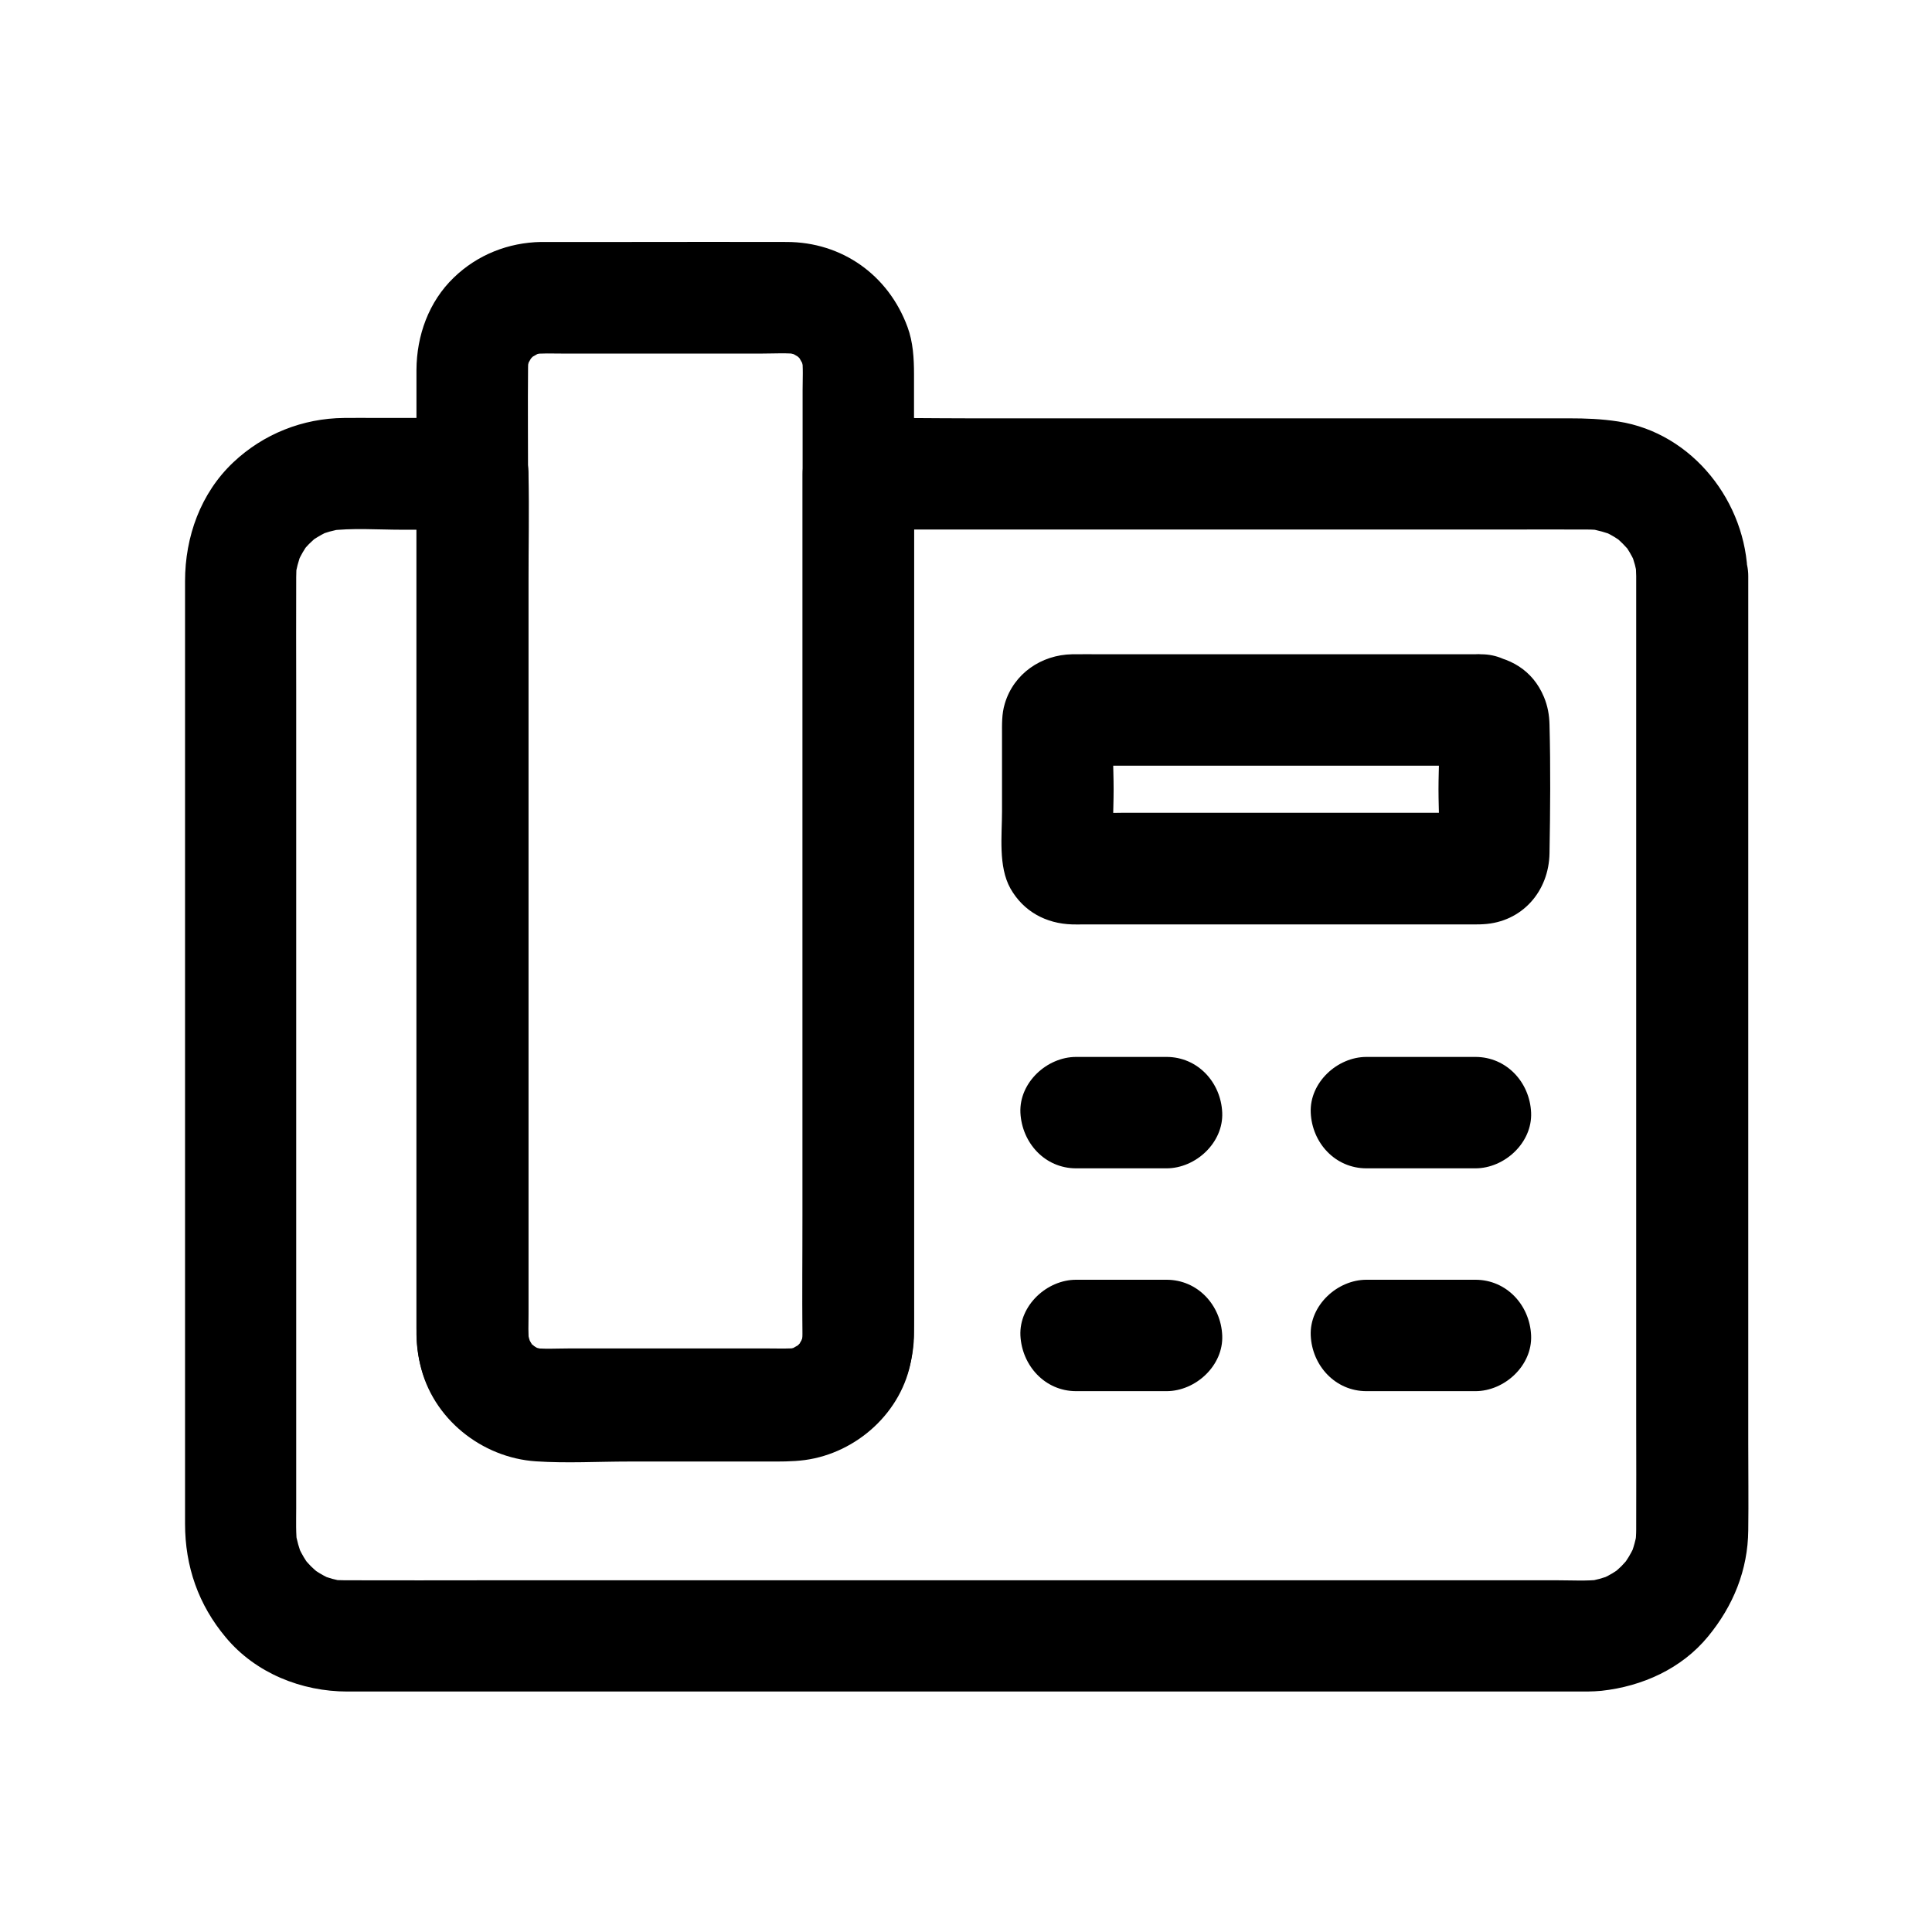
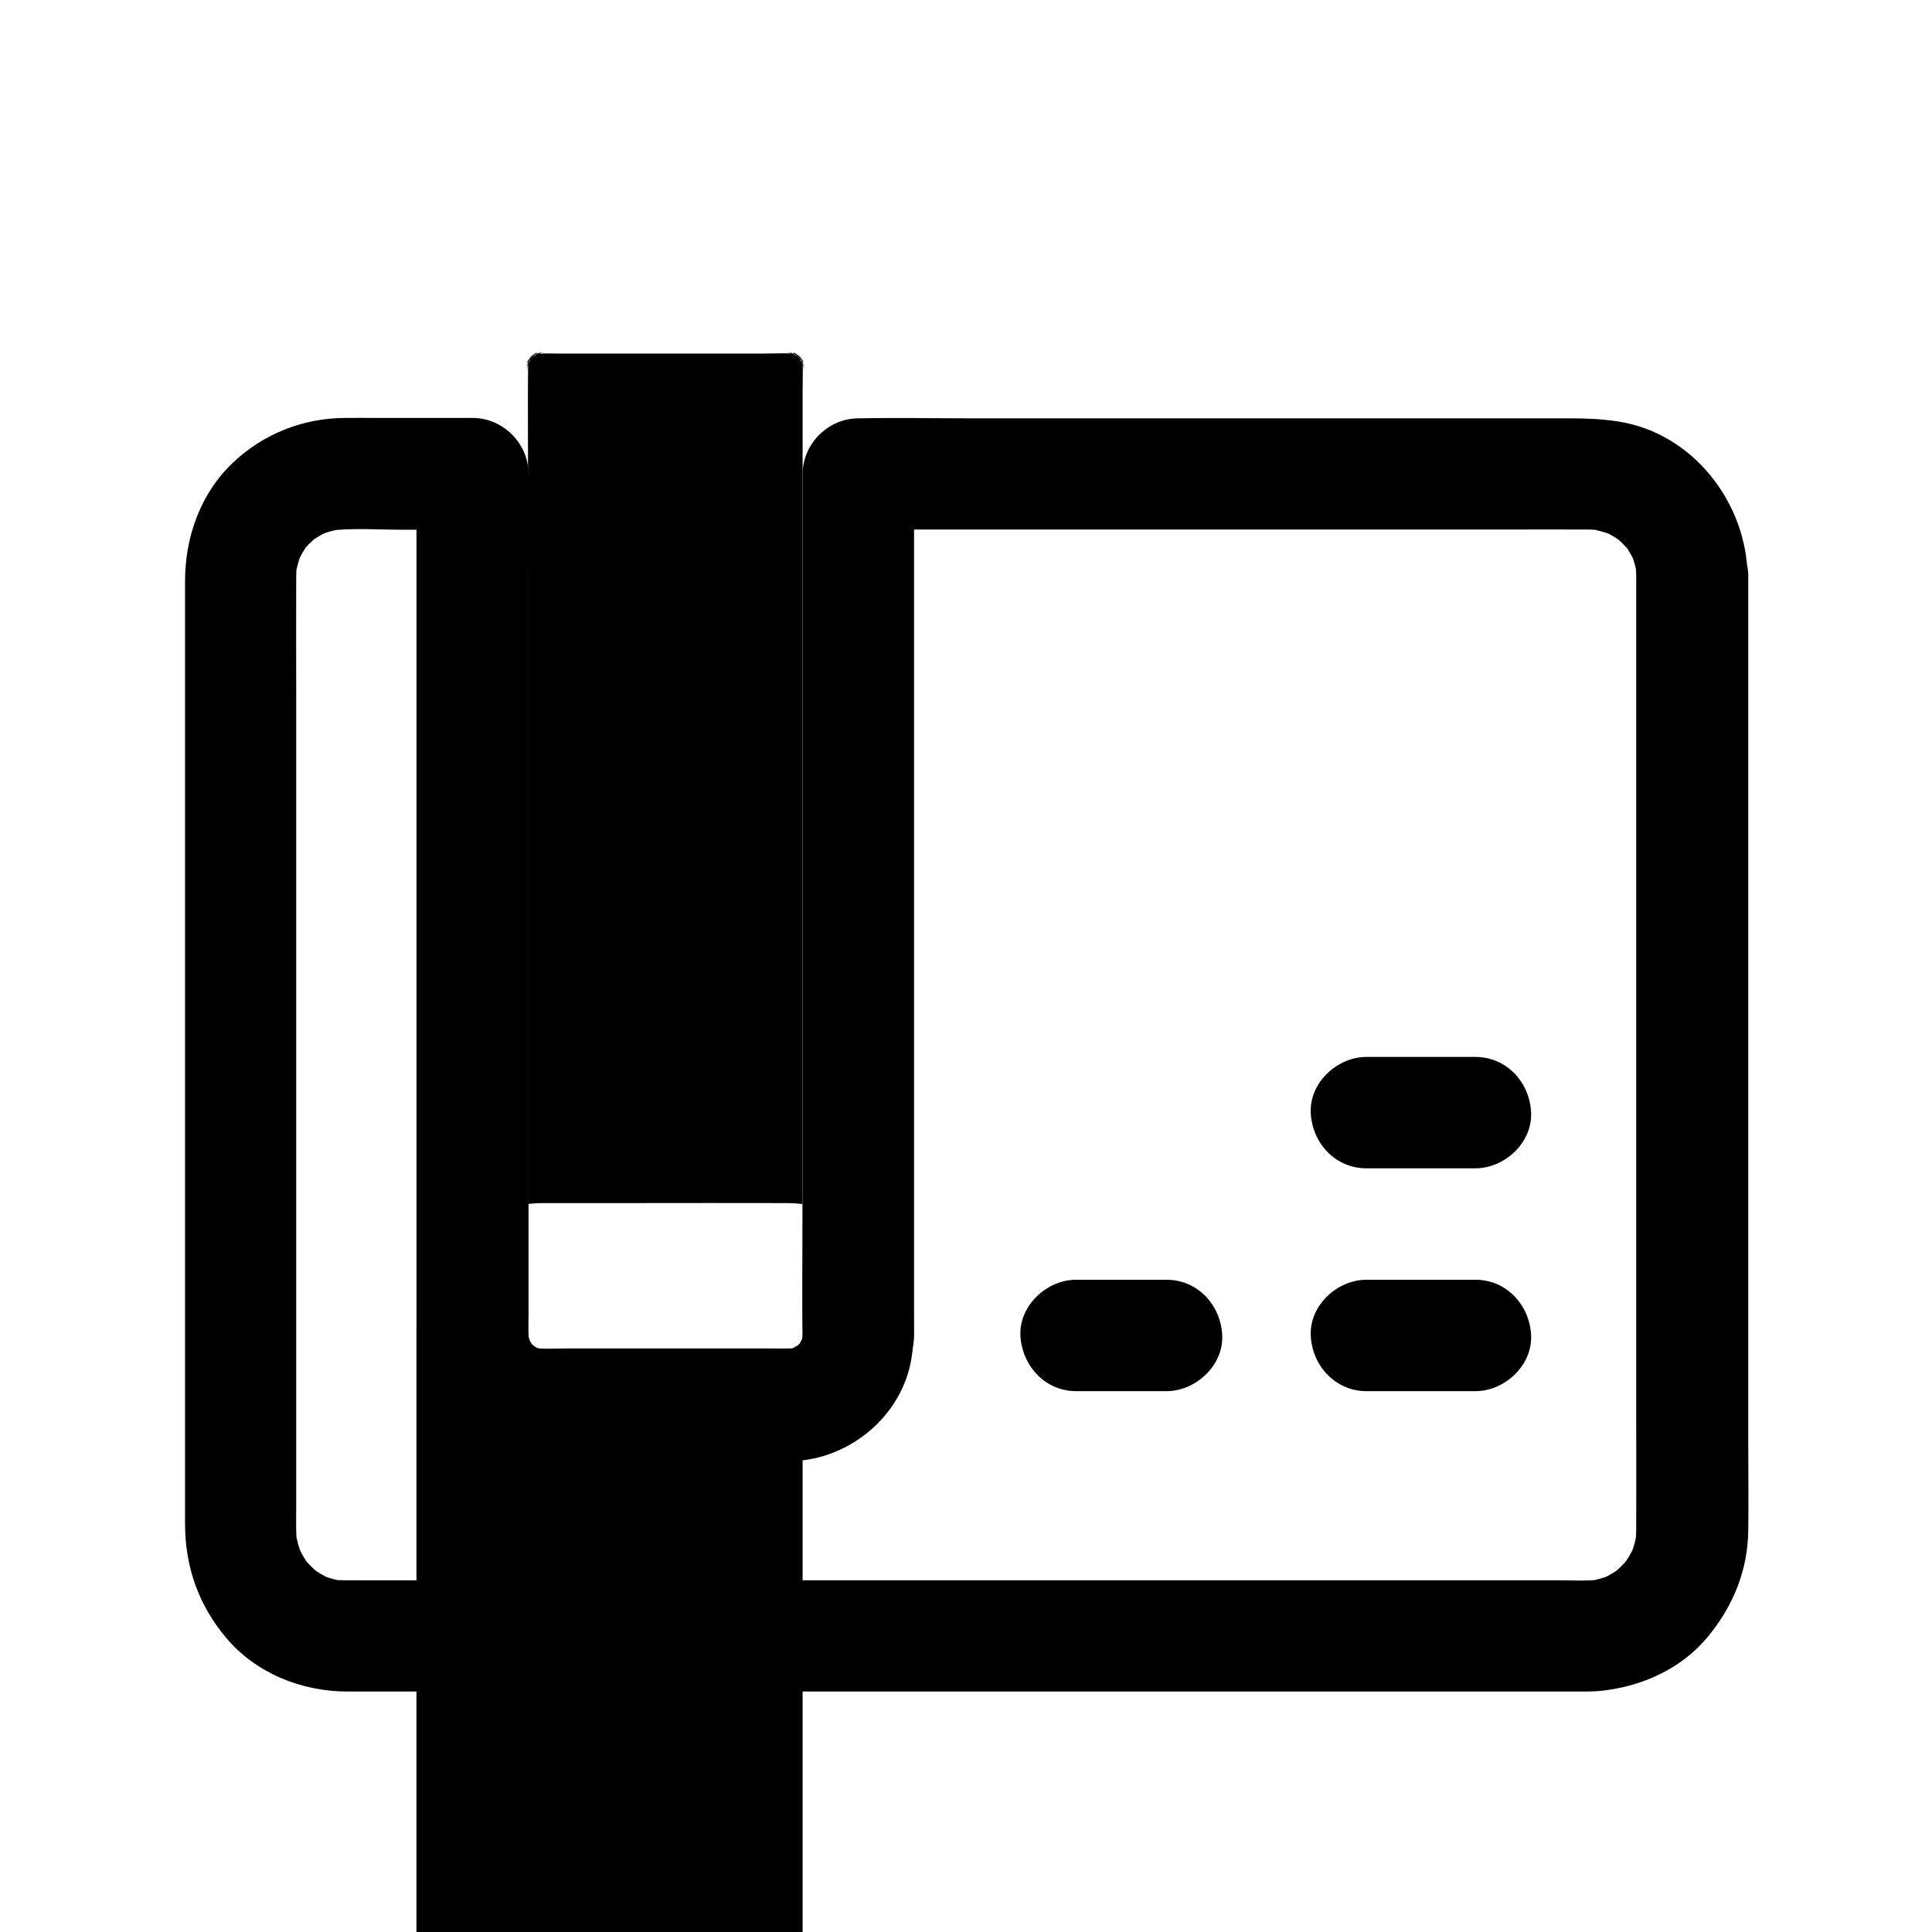
<svg xmlns="http://www.w3.org/2000/svg" fill="#000000" width="800px" height="800px" version="1.1" viewBox="144 144 512 512">
  <g>
    <path d="m577.61 296.73v25.633 60.859 73.555 63.074c0 9.84 0.051 19.68 0 29.52 0 1.23-0.098 2.41-0.195 3.641 0.195-1.328 0.344-2.609 0.543-3.938-0.344 2.656-1.031 5.215-2.066 7.676 0.492-1.18 0.984-2.363 1.477-3.543-0.688 1.574-1.523 3.148-2.508 4.574-2.016 3 1.969-2.164 0.344-0.395-0.492 0.543-0.984 1.133-1.523 1.672-0.543 0.543-1.133 1.031-1.672 1.523-1.77 1.625 3.394-2.363 0.395-0.344-1.426 0.984-3 1.77-4.574 2.461 1.18-0.492 2.363-0.984 3.543-1.477-2.262 0.934-4.574 1.574-6.988 1.918 1.328-0.195 2.609-0.344 3.938-0.543-3.836 0.441-7.824 0.195-11.66 0.195h-23.812-79.164-96.086-82.805c-13.137 0-26.273 0.051-39.41 0-1.23 0-2.508-0.051-3.738-0.195 1.328 0.195 2.609 0.344 3.938 0.543-2.41-0.344-4.723-0.984-6.988-1.918 1.18 0.492 2.363 0.984 3.543 1.477-1.574-0.688-3.102-1.523-4.527-2.461-2.953-2.016 2.164 2.016 0.441 0.344-0.543-0.492-1.133-0.984-1.672-1.523-0.543-0.543-1.031-1.133-1.523-1.672-1.625-1.77 2.363 3.394 0.344 0.395-0.984-1.477-1.77-3-2.461-4.574 0.492 1.18 0.984 2.363 1.477 3.543-0.934-2.262-1.574-4.574-1.969-6.988 0.195 1.328 0.344 2.609 0.543 3.938-0.441-3.297-0.297-6.691-0.297-10.035v-18.105-60.762-73.996-63.762c0-9.988-0.051-20.023 0-30.062 0-1.23 0.051-2.41 0.195-3.641-0.195 1.328-0.344 2.609-0.543 3.938 0.344-2.41 0.934-4.676 1.82-6.938-0.492 1.18-0.984 2.363-1.477 3.543 0.688-1.574 1.426-3.102 2.363-4.527 1.969-2.953-2.016 2.215-0.441 0.441 0.492-0.543 0.984-1.133 1.477-1.625 0.543-0.543 1.082-0.984 1.625-1.523 1.77-1.625-3.394 2.363-0.492 0.395 1.426-0.934 2.902-1.77 4.477-2.461-1.18 0.492-2.363 0.984-3.543 1.477 2.215-0.934 4.527-1.574 6.887-1.918-1.328 0.195-2.609 0.344-3.938 0.543 6.445-0.836 13.188-0.297 19.68-0.297h18.547l-14.762-14.762v32.57 73.113 76.703 43.984c0 3.246 0.246 6.394 0.984 9.594 3.199 14.316 16.285 24.746 30.699 25.684 8.168 0.543 16.434 0.051 24.602 0.051h36.508c3.445 0 6.742 0.051 10.137-0.395 13.777-1.871 25.828-12.742 28.191-26.668 0.836-4.871 0.738-9.594 0.738-14.465v-22.781-72.129-77.637-45.512-2.164c-4.922 4.922-9.84 9.84-14.762 14.762h19.633 46.789 56.531 48.07c7.43 0 14.809-0.051 22.238 0 1.379 0 2.805 0.098 4.184 0.297-1.328-0.195-2.609-0.344-3.938-0.543 2.41 0.395 4.676 1.031 6.938 1.918-1.18-0.492-2.363-0.984-3.543-1.477 1.574 0.688 3.102 1.477 4.527 2.461 2.953 1.969-2.215-2.016-0.441-0.395 0.543 0.492 1.082 0.984 1.625 1.523 0.543 0.543 0.984 1.082 1.523 1.625 1.625 1.77-2.363-3.394-0.395-0.441 0.934 1.426 1.723 2.953 2.41 4.527-0.492-1.18-0.984-2.363-1.477-3.543 0.887 2.262 1.523 4.527 1.82 6.938-0.195-1.328-0.344-2.609-0.543-3.938 0.094 1.184 0.191 2.316 0.191 3.445 0.098 7.723 6.742 15.105 14.762 14.762 7.922-0.344 14.859-6.496 14.762-14.762-0.246-19.531-14.516-37.984-34.293-41.031-4.477-0.688-8.609-0.836-13.039-0.836h-40.688-61.008-57.316c-9.645 0-19.285-0.195-28.879 0h-0.441c-7.969 0-14.762 6.742-14.762 14.762v23.027 54.957 66.223 56.828c0 8.953 0.098 17.859 0 26.812 0 0.984-0.051 1.969-0.195 2.953 0.195-1.328 0.344-2.609 0.543-3.938-0.246 1.574-0.641 3-1.23 4.477 0.492-1.18 0.984-2.363 1.477-3.543-0.441 1.031-0.934 1.969-1.477 2.902-0.836 1.379-1.82 1.574 0.789-0.887-0.395 0.344-0.738 0.836-1.082 1.23-0.395 0.395-0.789 0.738-1.18 1.133-1.672 1.574 2.656-1.723 1.18-0.934-1.082 0.59-2.016 1.18-3.148 1.672 1.18-0.492 2.363-0.984 3.543-1.477-1.477 0.59-2.902 0.934-4.43 1.18 1.328-0.195 2.609-0.344 3.938-0.543-2.656 0.246-5.363 0.098-8.07 0.098h-16.039-36.062c-3.246 0-6.543 0.195-9.789-0.098 1.328 0.195 2.609 0.344 3.938 0.543-1.523-0.195-3-0.59-4.477-1.18 1.18 0.492 2.363 0.984 3.543 1.477-0.984-0.441-1.969-0.934-2.902-1.523-1.523-0.984-1.082-1.672 0.887 0.738-0.344-0.395-0.836-0.738-1.18-1.133-0.148-0.148-1.133-1.082-1.082-1.23 0 0.051 2.41 3.394 0.934 1.133-0.688-1.031-1.23-2.066-1.672-3.199 0.492 1.18 0.984 2.363 1.477 3.543-0.59-1.477-0.984-2.953-1.23-4.477 0.195 1.328 0.344 2.609 0.543 3.938-0.344-2.707-0.195-5.512-0.195-8.215v-16.285-54.316-66.176-57.418c0-9.297 0.195-18.648 0-27.996v-0.395c0-7.969-6.742-14.762-14.762-14.762h-25.289c-2.953 0-5.902-0.051-8.855 0-10.922 0.098-21.352 4.231-29.324 11.758-8.66 8.168-12.793 19.73-12.793 31.488v10.973 47.379 65.73 65.977 48.07 11.66c0 11.316 3.543 21.5 10.824 30.16 7.871 9.445 20.074 14.316 32.176 14.316h8.316 38.523 58.402 67.699 66.32 54.27 31.539c2.461 0 4.922 0.051 7.332-0.195 10.773-1.18 21.207-5.856 28.191-14.367 6.691-8.117 10.578-17.613 10.676-28.191 0.098-7.625 0-15.254 0-22.879v-54.316-67.648-62.781-39.703-5.559c0-7.723-6.789-15.105-14.762-14.762-8.188 0.441-14.93 6.59-14.93 14.855z" />
-     <path d="m429.18 453.62h23.961c7.723 0 15.105-6.789 14.762-14.762-0.344-8.02-6.496-14.762-14.762-14.762h-23.961c-7.723 0-15.105 6.789-14.762 14.762 0.395 8.023 6.496 14.762 14.762 14.762z" />
    <path d="m506.12 453.62h28.879c7.723 0 15.105-6.789 14.762-14.762-0.344-8.02-6.496-14.762-14.762-14.762h-28.879c-7.723 0-15.105 6.789-14.762 14.762 0.344 8.023 6.496 14.762 14.762 14.762z" />
    <path d="m429.18 512.67h23.961c7.723 0 15.105-6.789 14.762-14.762-0.344-8.02-6.496-14.762-14.762-14.762h-23.961c-7.723 0-15.105 6.789-14.762 14.762 0.395 7.973 6.496 14.762 14.762 14.762z" />
    <path d="m506.12 512.67h28.879c7.723 0 15.105-6.789 14.762-14.762-0.344-8.02-6.496-14.762-14.762-14.762h-28.879c-7.723 0-15.105 6.789-14.762 14.762s6.496 14.762 14.762 14.762z" />
-     <path d="m356.7 497.91c0 0.887-0.098 1.77-0.195 2.707 0.195-1.328 0.344-2.609 0.543-3.938-0.246 1.523-0.641 2.953-1.23 4.379 0.492-1.18 0.984-2.363 1.477-3.543-0.441 0.984-0.984 1.871-1.523 2.805-1.082 1.969 2.164-2.312 0.984-1.18-0.395 0.344-0.688 0.789-1.082 1.18-0.297 0.297-0.641 0.59-0.934 0.887-1.625 1.625 2.41-1.523 1.23-0.934-1.031 0.492-2.016 1.18-3.102 1.672 1.18-0.492 2.363-0.984 3.543-1.477-1.426 0.59-2.856 0.984-4.379 1.23 1.328-0.195 2.609-0.344 3.938-0.543-2.805 0.344-5.758 0.195-8.562 0.195h-16.188-36.406c-3.344 0-6.789 0.246-10.137-0.195 1.328 0.195 2.609 0.344 3.938 0.543-1.523-0.246-2.953-0.641-4.379-1.23 1.18 0.492 2.363 0.984 3.543 1.477-0.984-0.441-1.871-0.984-2.805-1.523-1.969-1.082 2.312 2.164 1.18 0.984-0.344-0.395-0.789-0.688-1.18-1.082-0.297-0.297-0.59-0.641-0.887-0.934-1.625-1.625 1.523 2.41 0.934 1.23-0.492-1.031-1.18-2.016-1.672-3.102 0.492 1.18 0.984 2.363 1.477 3.543-0.59-1.426-0.984-2.856-1.23-4.379 0.195 1.328 0.344 2.609 0.543 3.938-0.395-2.953-0.195-6.051-0.195-9.055v-18.449-61.746-74.734-64.797c0-10.137-0.098-20.32 0-30.453 0-0.984 0.051-1.969 0.195-2.953-0.195 1.328-0.344 2.609-0.543 3.938 0.246-1.523 0.641-2.953 1.23-4.379-0.492 1.18-0.984 2.363-1.477 3.543 0.441-0.984 0.984-1.871 1.523-2.805 1.082-1.969-2.164 2.312-0.984 1.18 0.395-0.344 0.688-0.789 1.082-1.18 0.297-0.297 0.641-0.59 0.934-0.887 1.625-1.625-2.41 1.523-1.23 0.934 1.031-0.492 2.016-1.18 3.102-1.672-1.18 0.492-2.363 0.984-3.543 1.477 1.426-0.59 2.856-0.984 4.379-1.23-1.328 0.195-2.609 0.344-3.938 0.543 2.805-0.344 5.758-0.195 8.562-0.195h16.188 36.406c3.344 0 6.789-0.246 10.137 0.195-1.328-0.195-2.609-0.344-3.938-0.543 1.523 0.246 2.953 0.641 4.379 1.23-1.18-0.492-2.363-0.984-3.543-1.477 0.984 0.441 1.871 0.984 2.805 1.523 1.969 1.082-2.312-2.164-1.18-0.984 0.344 0.395 0.789 0.688 1.18 1.082 0.297 0.297 0.59 0.641 0.887 0.934 1.625 1.625-1.523-2.41-0.934-1.23 0.492 1.031 1.18 2.016 1.672 3.102-0.492-1.18-0.984-2.363-1.477-3.543 0.59 1.426 0.984 2.856 1.23 4.379-0.195-1.328-0.344-2.609-0.543-3.938 0.395 2.953 0.195 6.004 0.195 8.953v18.402 61.203 74.488 64.602c0 10.48-0.195 20.961 0 31.438v0.395c0 7.723 6.789 15.105 14.762 14.762 8.02-0.344 14.762-6.496 14.762-14.762v-12.84-33.258-46.348-51.66-49.152-39.508-21.941c0-4.231-0.246-8.562-1.723-12.547-5.066-13.777-17.367-22.535-32.078-22.535-13.777-0.051-27.551 0-41.328 0h-20.121-3.59c-8.66 0.148-16.875 3.394-23.125 9.445-6.641 6.394-9.84 15.352-9.891 24.453v6.543 29.078 43.938 50.871 50.625 42.559 26.766 5.215c0.148 14.367 8.809 26.074 21.941 31.293 5.758 2.262 12.055 1.969 18.105 1.969h22.68c12.055 0 24.109 0.195 36.164 0 18.156-0.297 32.621-14.859 32.965-32.965 0.148-7.723-6.887-15.105-14.762-14.762-8.121 0.348-14.613 6.496-14.762 14.762z" />
-     <path d="m536.53 317.39h-63.223-37.195c-2.656 0-5.363-0.051-8.02 0-8.117 0.148-15.449 5.117-17.809 13.086-0.836 2.754-0.738 5.461-0.738 8.316v20.172c0 6.496-1.031 14.613 2.215 20.469 3.445 6.102 9.445 9.348 16.383 9.543 0.984 0.051 1.969 0 2.953 0h12.891 80.688 10.43c0.688 0 1.328 0 1.969-0.051 10.281-0.543 17.418-8.707 17.562-18.844 0.195-11.316 0.297-22.68 0-33.996-0.051-2.609-0.492-5.019-1.477-7.379-3-7.184-9.102-10.625-16.629-11.316-3.543-0.344-7.969 1.871-10.43 4.328-2.559 2.559-4.477 6.742-4.328 10.43 0.395 8.609 6.496 14.023 14.762 14.762 0.195 0 0.395 0.051 0.641 0.051-1.328-0.195-2.609-0.344-3.938-0.543 0.195 0.051 0.395 0.098 0.59 0.148-1.18-0.492-2.363-0.984-3.543-1.477 1.379 0.738 0.887 0.148-1.477-1.77-1.918-2.363-2.508-2.856-1.77-1.477-0.492-1.18-0.984-2.363-1.477-3.543 0.051 0.195 0.098 0.395 0.148 0.59-0.195-1.328-0.344-2.609-0.543-3.938 0.543 6.004 0.051 12.203 0.051 18.203 0 6.004 0.492 12.203-0.051 18.203 0.195-1.328 0.344-2.609 0.543-3.938-0.051 0.195-0.098 0.395-0.148 0.59 0.492-1.18 0.984-2.363 1.477-3.543-0.738 1.379-0.148 0.887 1.77-1.477 2.363-1.918 2.856-2.508 1.477-1.77 1.18-0.492 2.363-0.984 3.543-1.477-0.195 0.051-0.395 0.098-0.59 0.148 1.328-0.195 2.609-0.344 3.938-0.543-3.691 0.344-7.477 0.051-11.168 0.051h-26.176-58.746c-4.574 0-9.348 0.344-13.922-0.051 1.328 0.195 2.609 0.344 3.938 0.543-0.195-0.051-0.395-0.098-0.59-0.148 1.18 0.492 2.363 0.984 3.543 1.477-1.379-0.738-0.887-0.148 1.477 1.77 1.918 2.363 2.508 2.856 1.77 1.477 0.492 1.18 0.984 2.363 1.477 3.543-0.051-0.195-0.098-0.395-0.148-0.59 0.195 1.328 0.344 2.609 0.543 3.938-0.543-6.004-0.051-12.203-0.051-18.203 0-6.004-0.492-12.203 0.051-18.203-0.195 1.328-0.344 2.609-0.543 3.938 0.051-0.195 0.098-0.395 0.148-0.59-0.492 1.18-0.984 2.363-1.477 3.543 0.738-1.379 0.148-0.887-1.77 1.477-2.363 1.918-2.856 2.508-1.477 1.77-1.18 0.492-2.363 0.984-3.543 1.477 0.195-0.051 0.395-0.098 0.59-0.148-1.328 0.195-2.609 0.344-3.938 0.543 3.691-0.344 7.477-0.051 11.168-0.051h25.93 58.793 13.48c7.723 0 15.105-6.789 14.762-14.762-0.398-8.016-6.5-14.758-14.766-14.758z" />
+     <path d="m356.7 497.91c0 0.887-0.098 1.77-0.195 2.707 0.195-1.328 0.344-2.609 0.543-3.938-0.246 1.523-0.641 2.953-1.23 4.379 0.492-1.18 0.984-2.363 1.477-3.543-0.441 0.984-0.984 1.871-1.523 2.805-1.082 1.969 2.164-2.312 0.984-1.18-0.395 0.344-0.688 0.789-1.082 1.18-0.297 0.297-0.641 0.59-0.934 0.887-1.625 1.625 2.41-1.523 1.23-0.934-1.031 0.492-2.016 1.18-3.102 1.672 1.18-0.492 2.363-0.984 3.543-1.477-1.426 0.59-2.856 0.984-4.379 1.23 1.328-0.195 2.609-0.344 3.938-0.543-2.805 0.344-5.758 0.195-8.562 0.195h-16.188-36.406c-3.344 0-6.789 0.246-10.137-0.195 1.328 0.195 2.609 0.344 3.938 0.543-1.523-0.246-2.953-0.641-4.379-1.23 1.18 0.492 2.363 0.984 3.543 1.477-0.984-0.441-1.871-0.984-2.805-1.523-1.969-1.082 2.312 2.164 1.18 0.984-0.344-0.395-0.789-0.688-1.18-1.082-0.297-0.297-0.59-0.641-0.887-0.934-1.625-1.625 1.523 2.41 0.934 1.23-0.492-1.031-1.18-2.016-1.672-3.102 0.492 1.18 0.984 2.363 1.477 3.543-0.59-1.426-0.984-2.856-1.23-4.379 0.195 1.328 0.344 2.609 0.543 3.938-0.395-2.953-0.195-6.051-0.195-9.055v-18.449-61.746-74.734-64.797c0-10.137-0.098-20.32 0-30.453 0-0.984 0.051-1.969 0.195-2.953-0.195 1.328-0.344 2.609-0.543 3.938 0.246-1.523 0.641-2.953 1.23-4.379-0.492 1.18-0.984 2.363-1.477 3.543 0.441-0.984 0.984-1.871 1.523-2.805 1.082-1.969-2.164 2.312-0.984 1.18 0.395-0.344 0.688-0.789 1.082-1.18 0.297-0.297 0.641-0.59 0.934-0.887 1.625-1.625-2.41 1.523-1.23 0.934 1.031-0.492 2.016-1.18 3.102-1.672-1.18 0.492-2.363 0.984-3.543 1.477 1.426-0.59 2.856-0.984 4.379-1.23-1.328 0.195-2.609 0.344-3.938 0.543 2.805-0.344 5.758-0.195 8.562-0.195h16.188 36.406c3.344 0 6.789-0.246 10.137 0.195-1.328-0.195-2.609-0.344-3.938-0.543 1.523 0.246 2.953 0.641 4.379 1.23-1.18-0.492-2.363-0.984-3.543-1.477 0.984 0.441 1.871 0.984 2.805 1.523 1.969 1.082-2.312-2.164-1.18-0.984 0.344 0.395 0.789 0.688 1.18 1.082 0.297 0.297 0.59 0.641 0.887 0.934 1.625 1.625-1.523-2.41-0.934-1.23 0.492 1.031 1.18 2.016 1.672 3.102-0.492-1.18-0.984-2.363-1.477-3.543 0.59 1.426 0.984 2.856 1.23 4.379-0.195-1.328-0.344-2.609-0.543-3.938 0.395 2.953 0.195 6.004 0.195 8.953v18.402 61.203 74.488 64.602c0 10.48-0.195 20.961 0 31.438v0.395c0 7.723 6.789 15.105 14.762 14.762 8.02-0.344 14.762-6.496 14.762-14.762c0-4.231-0.246-8.562-1.723-12.547-5.066-13.777-17.367-22.535-32.078-22.535-13.777-0.051-27.551 0-41.328 0h-20.121-3.59c-8.66 0.148-16.875 3.394-23.125 9.445-6.641 6.394-9.84 15.352-9.891 24.453v6.543 29.078 43.938 50.871 50.625 42.559 26.766 5.215c0.148 14.367 8.809 26.074 21.941 31.293 5.758 2.262 12.055 1.969 18.105 1.969h22.68c12.055 0 24.109 0.195 36.164 0 18.156-0.297 32.621-14.859 32.965-32.965 0.148-7.723-6.887-15.105-14.762-14.762-8.121 0.348-14.613 6.496-14.762 14.762z" />
  </g>
</svg>